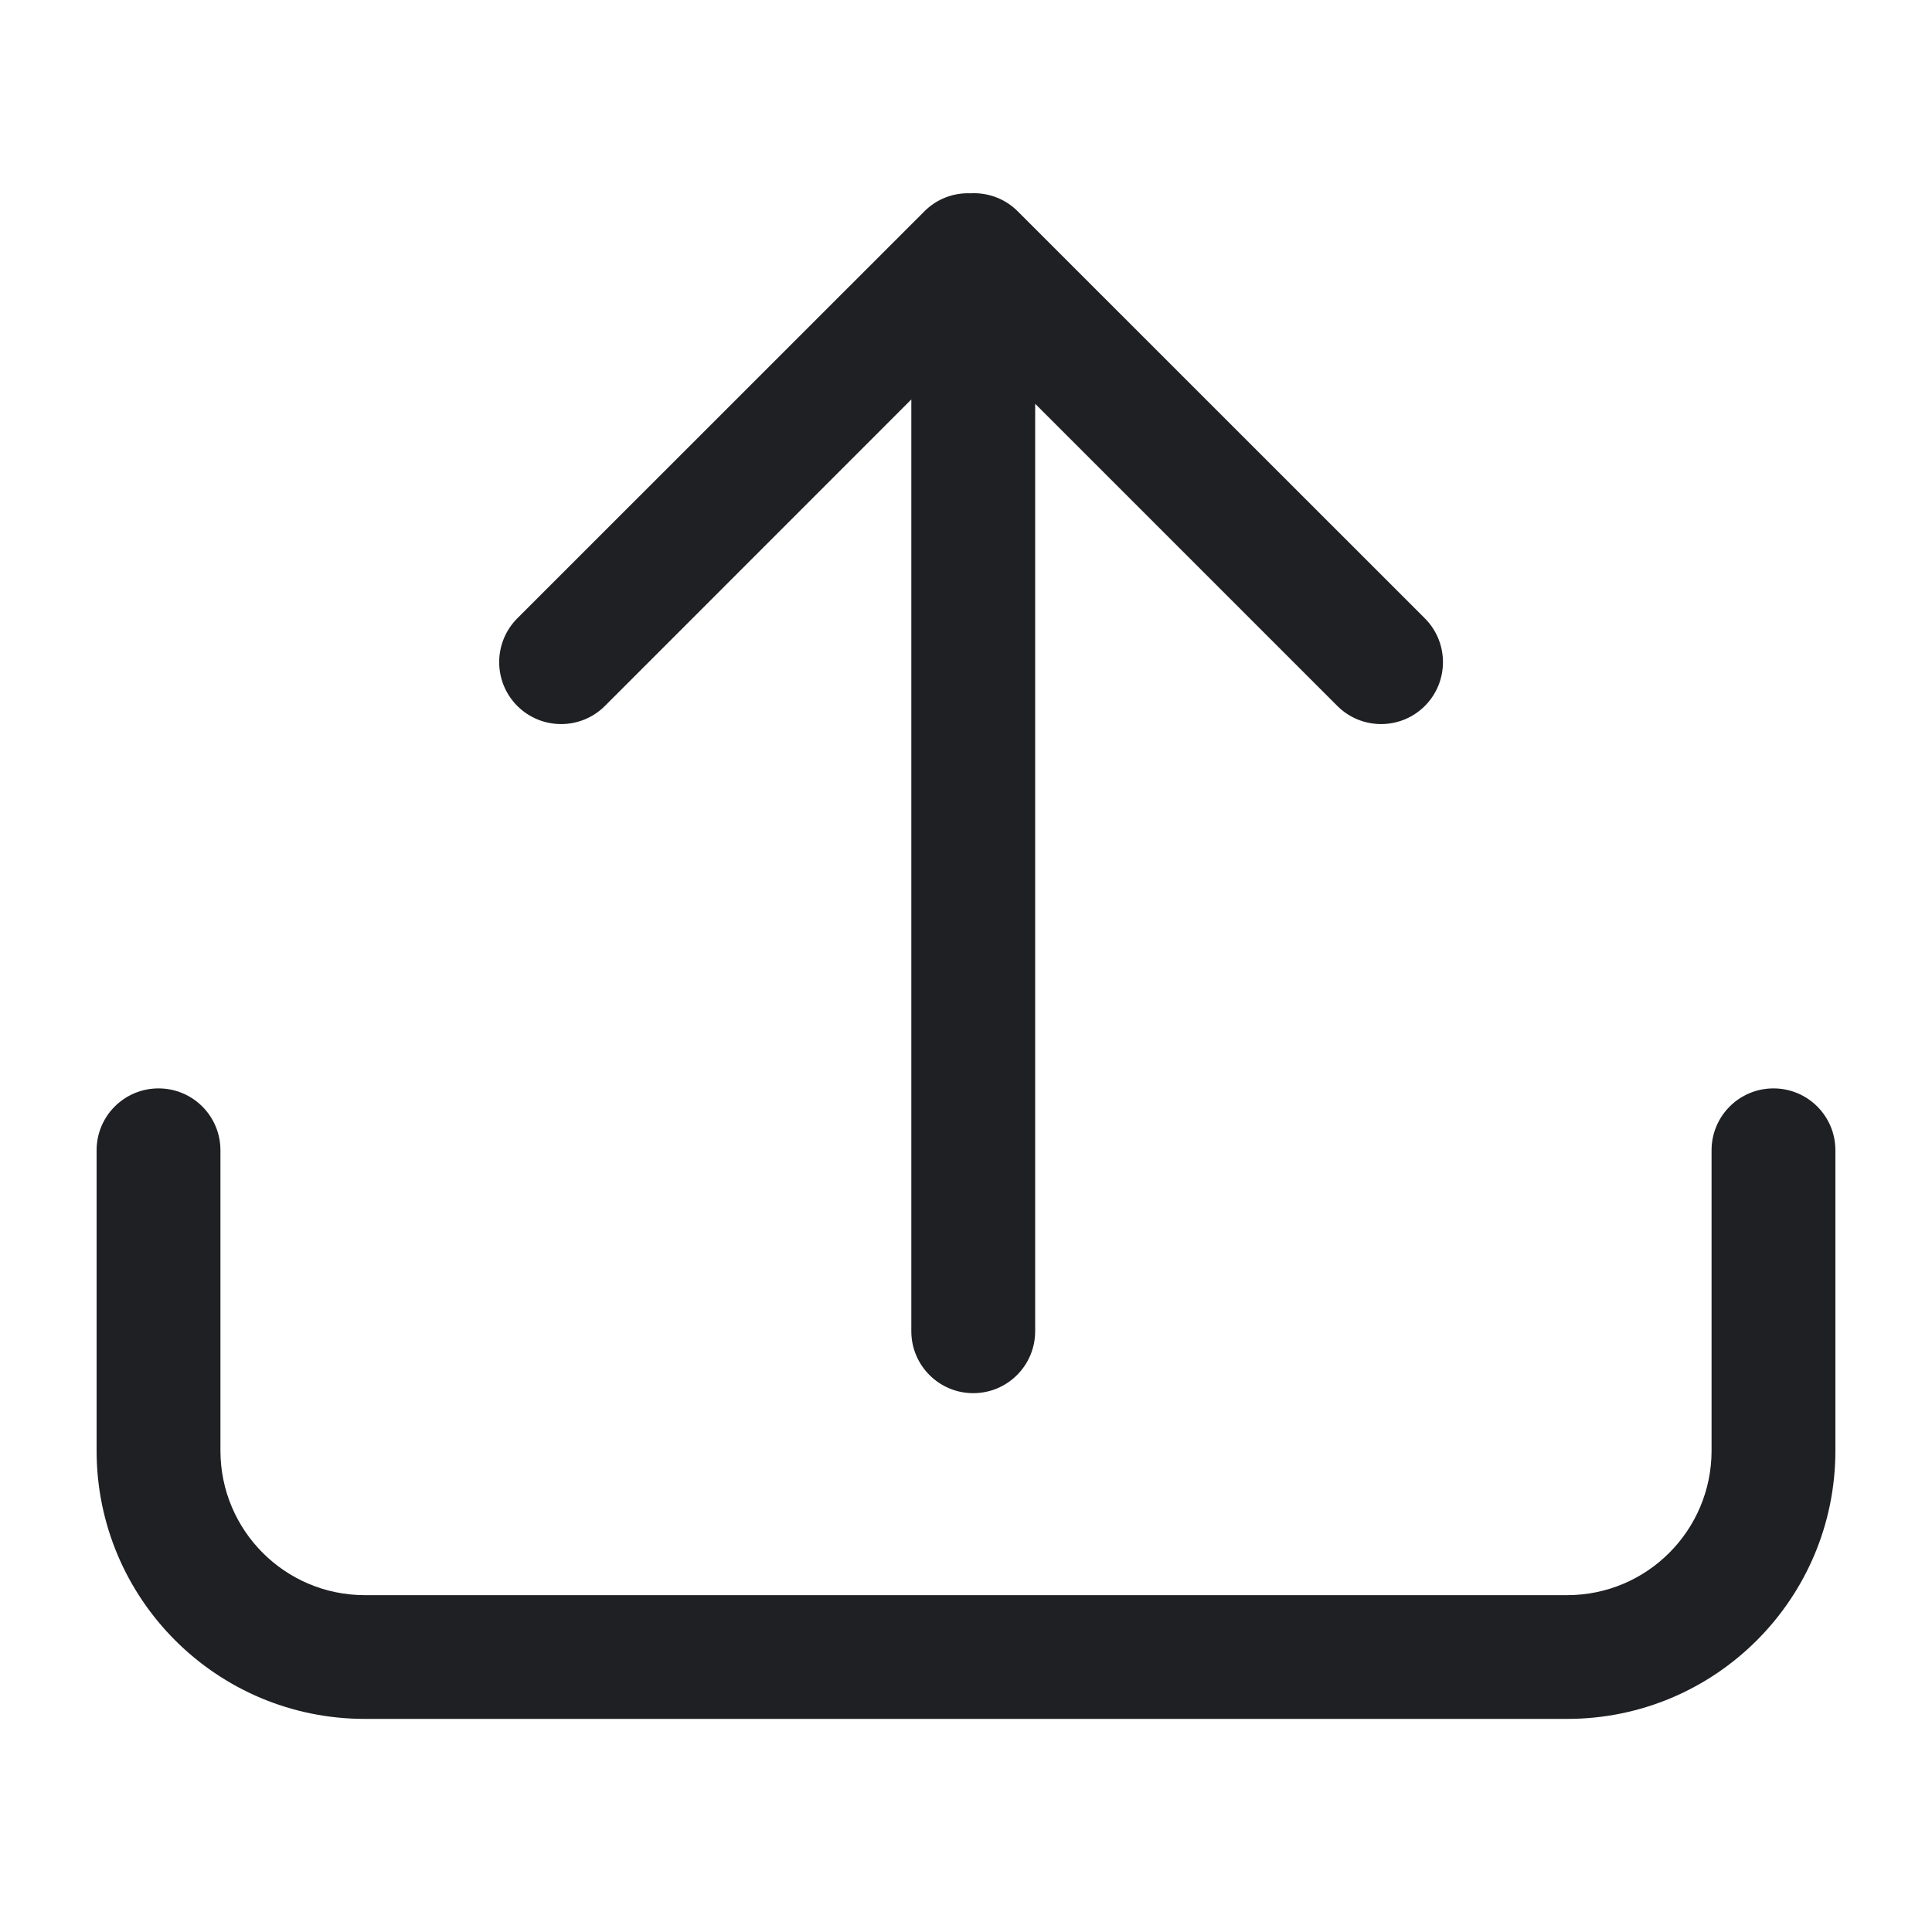
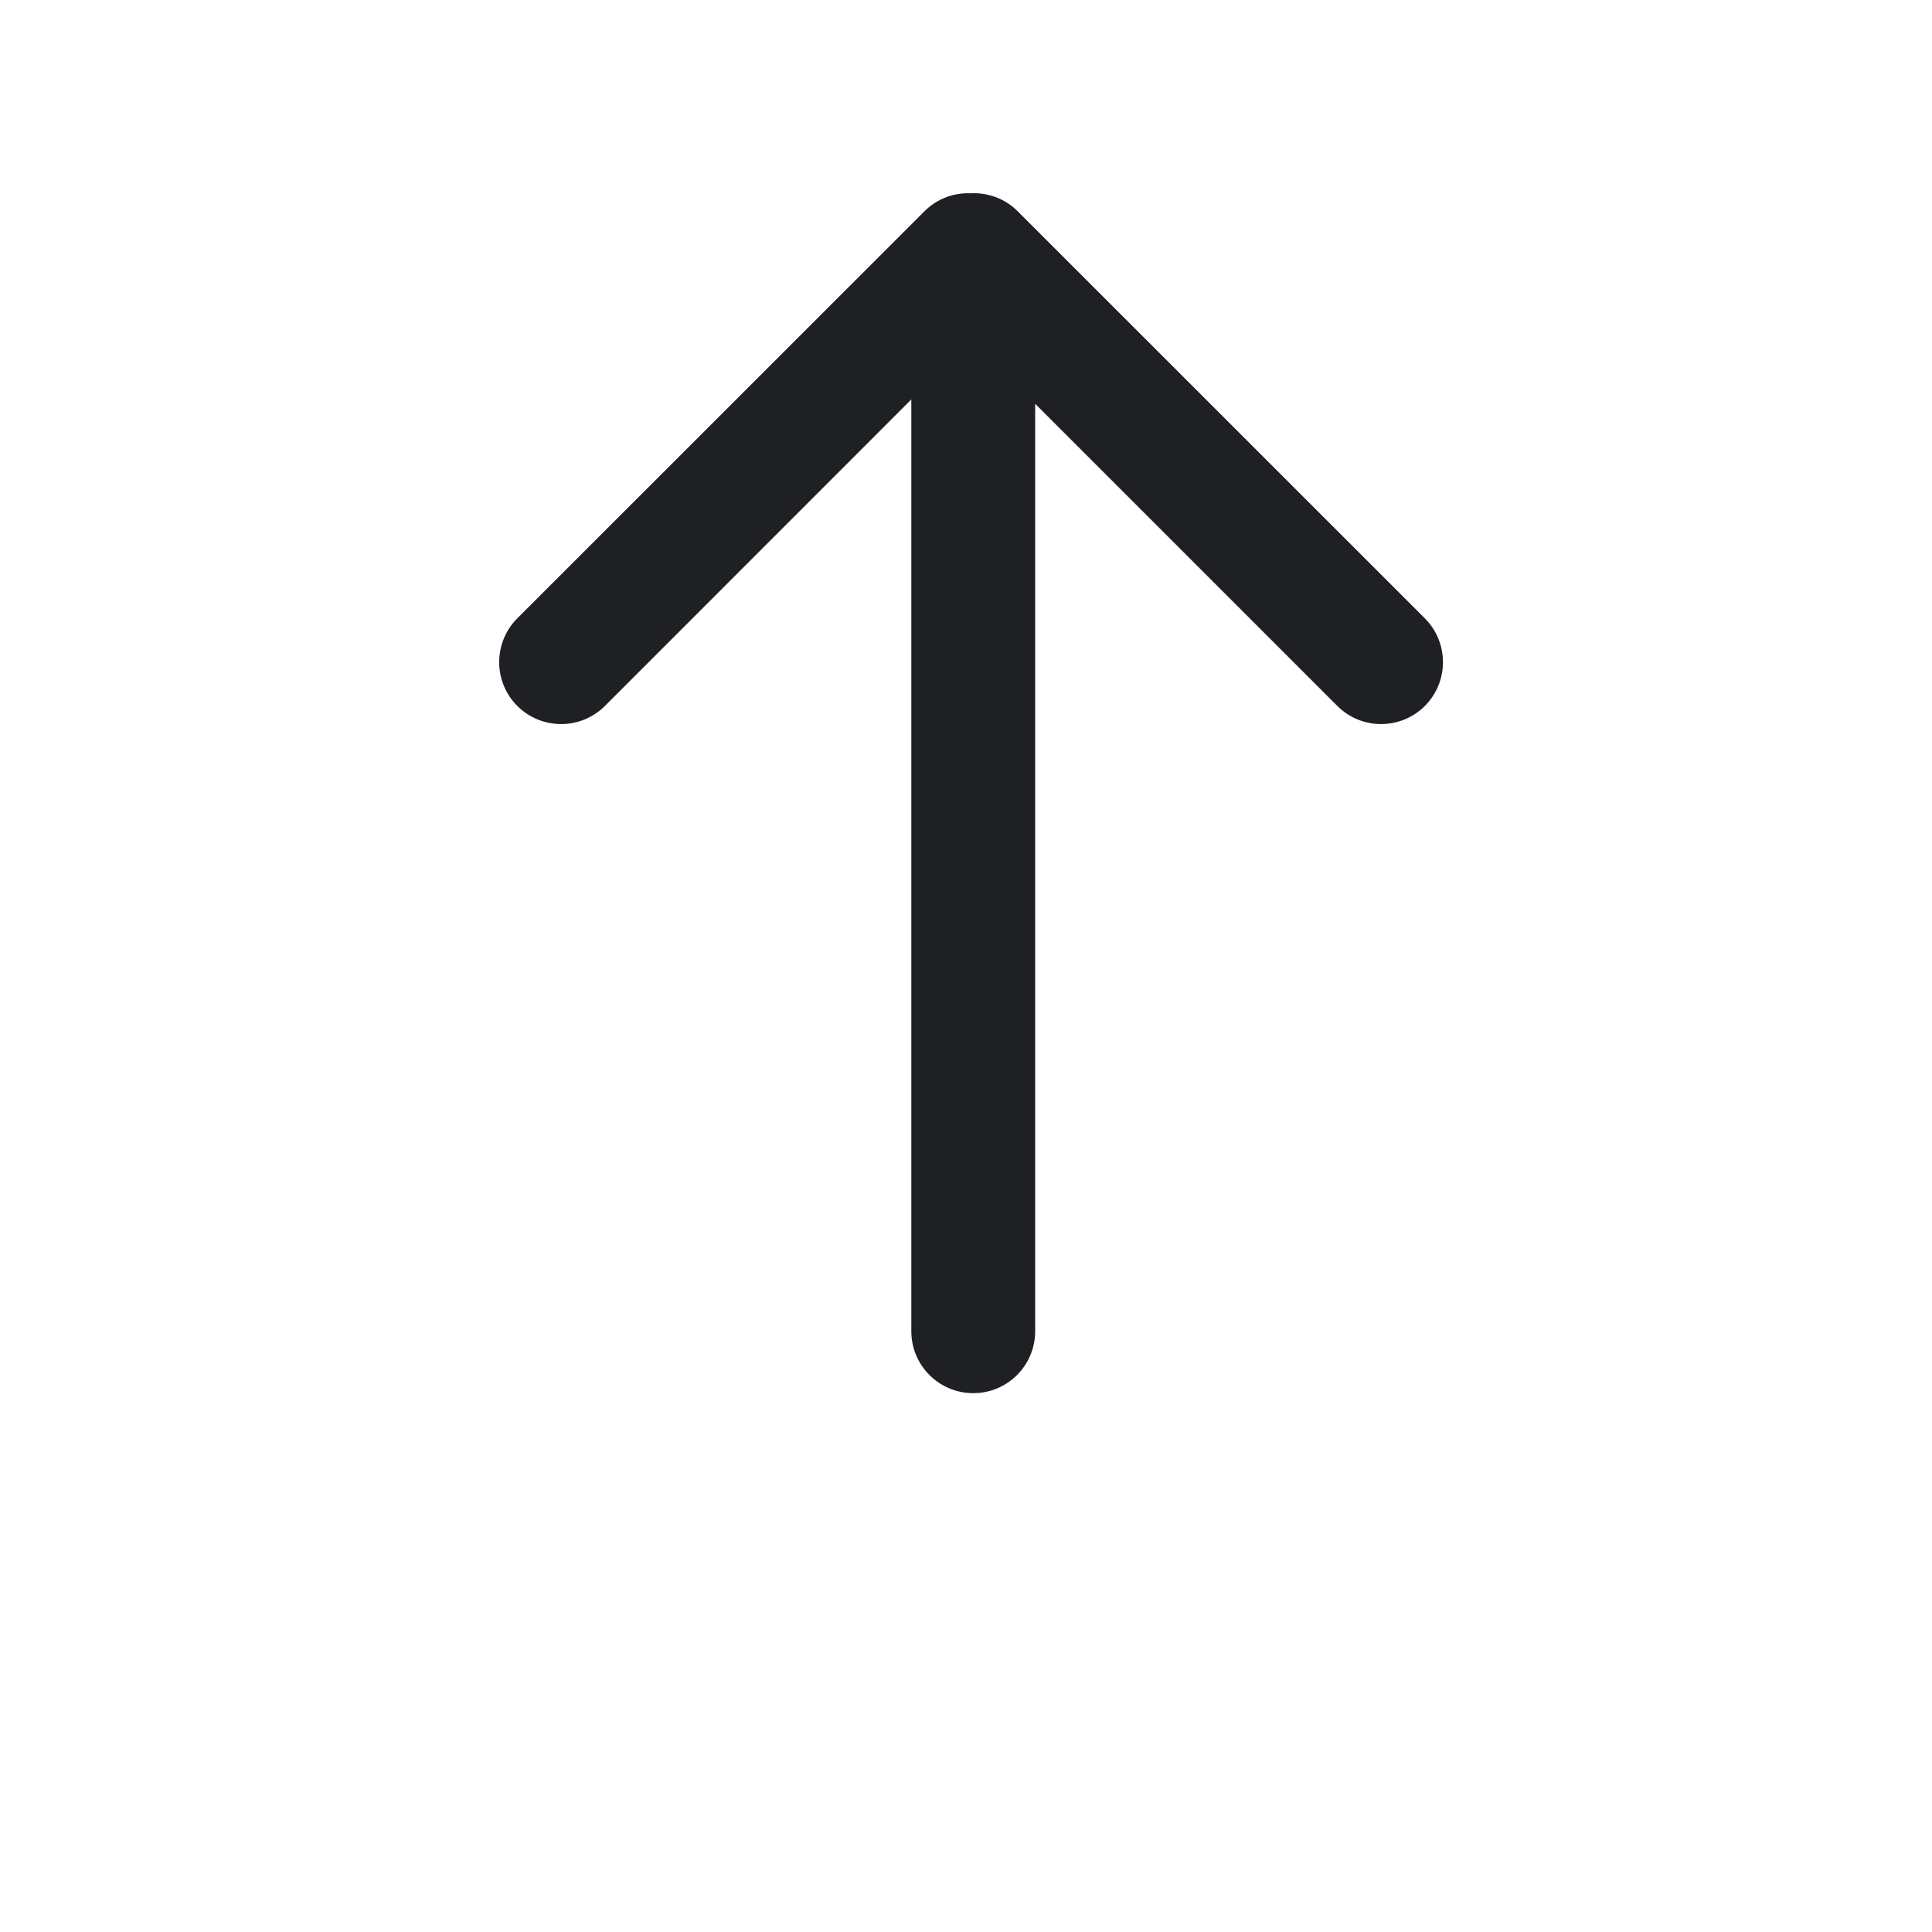
<svg xmlns="http://www.w3.org/2000/svg" width="20" height="20" viewBox="0 0 20 20" fill="none">
  <path d="M9.434 13.781C9.434 14.135 9.721 14.422 10.075 14.422C10.429 14.422 10.716 14.135 10.716 13.781V4.18L13.844 7.308C14.094 7.558 14.5 7.558 14.75 7.308C15 7.057 15 6.652 14.75 6.401L10.536 2.188C10.413 2.064 10.251 2.002 10.089 2C10.085 2 10.08 2 10.075 2C10.065 2 10.056 2 10.047 2.001C9.875 1.994 9.7 2.056 9.569 2.188L5.355 6.401C5.105 6.652 5.105 7.057 5.355 7.308C5.606 7.558 6.011 7.558 6.262 7.308L9.434 4.135V13.781Z" fill="#1F2023" />
-   <path d="M2.282 11.908C2.282 11.553 1.995 11.267 1.641 11.267C1.287 11.267 1 11.553 1 11.908V15.017C1 16.551 2.243 17.794 3.777 17.794H16.223C17.757 17.794 19 16.551 19 15.017V11.908C19 11.553 18.713 11.267 18.359 11.267C18.005 11.267 17.718 11.553 17.718 11.908V15.017C17.718 15.843 17.049 16.513 16.223 16.513H3.777C2.951 16.513 2.282 15.843 2.282 15.017V11.908Z" fill="#1F2023" />
</svg>